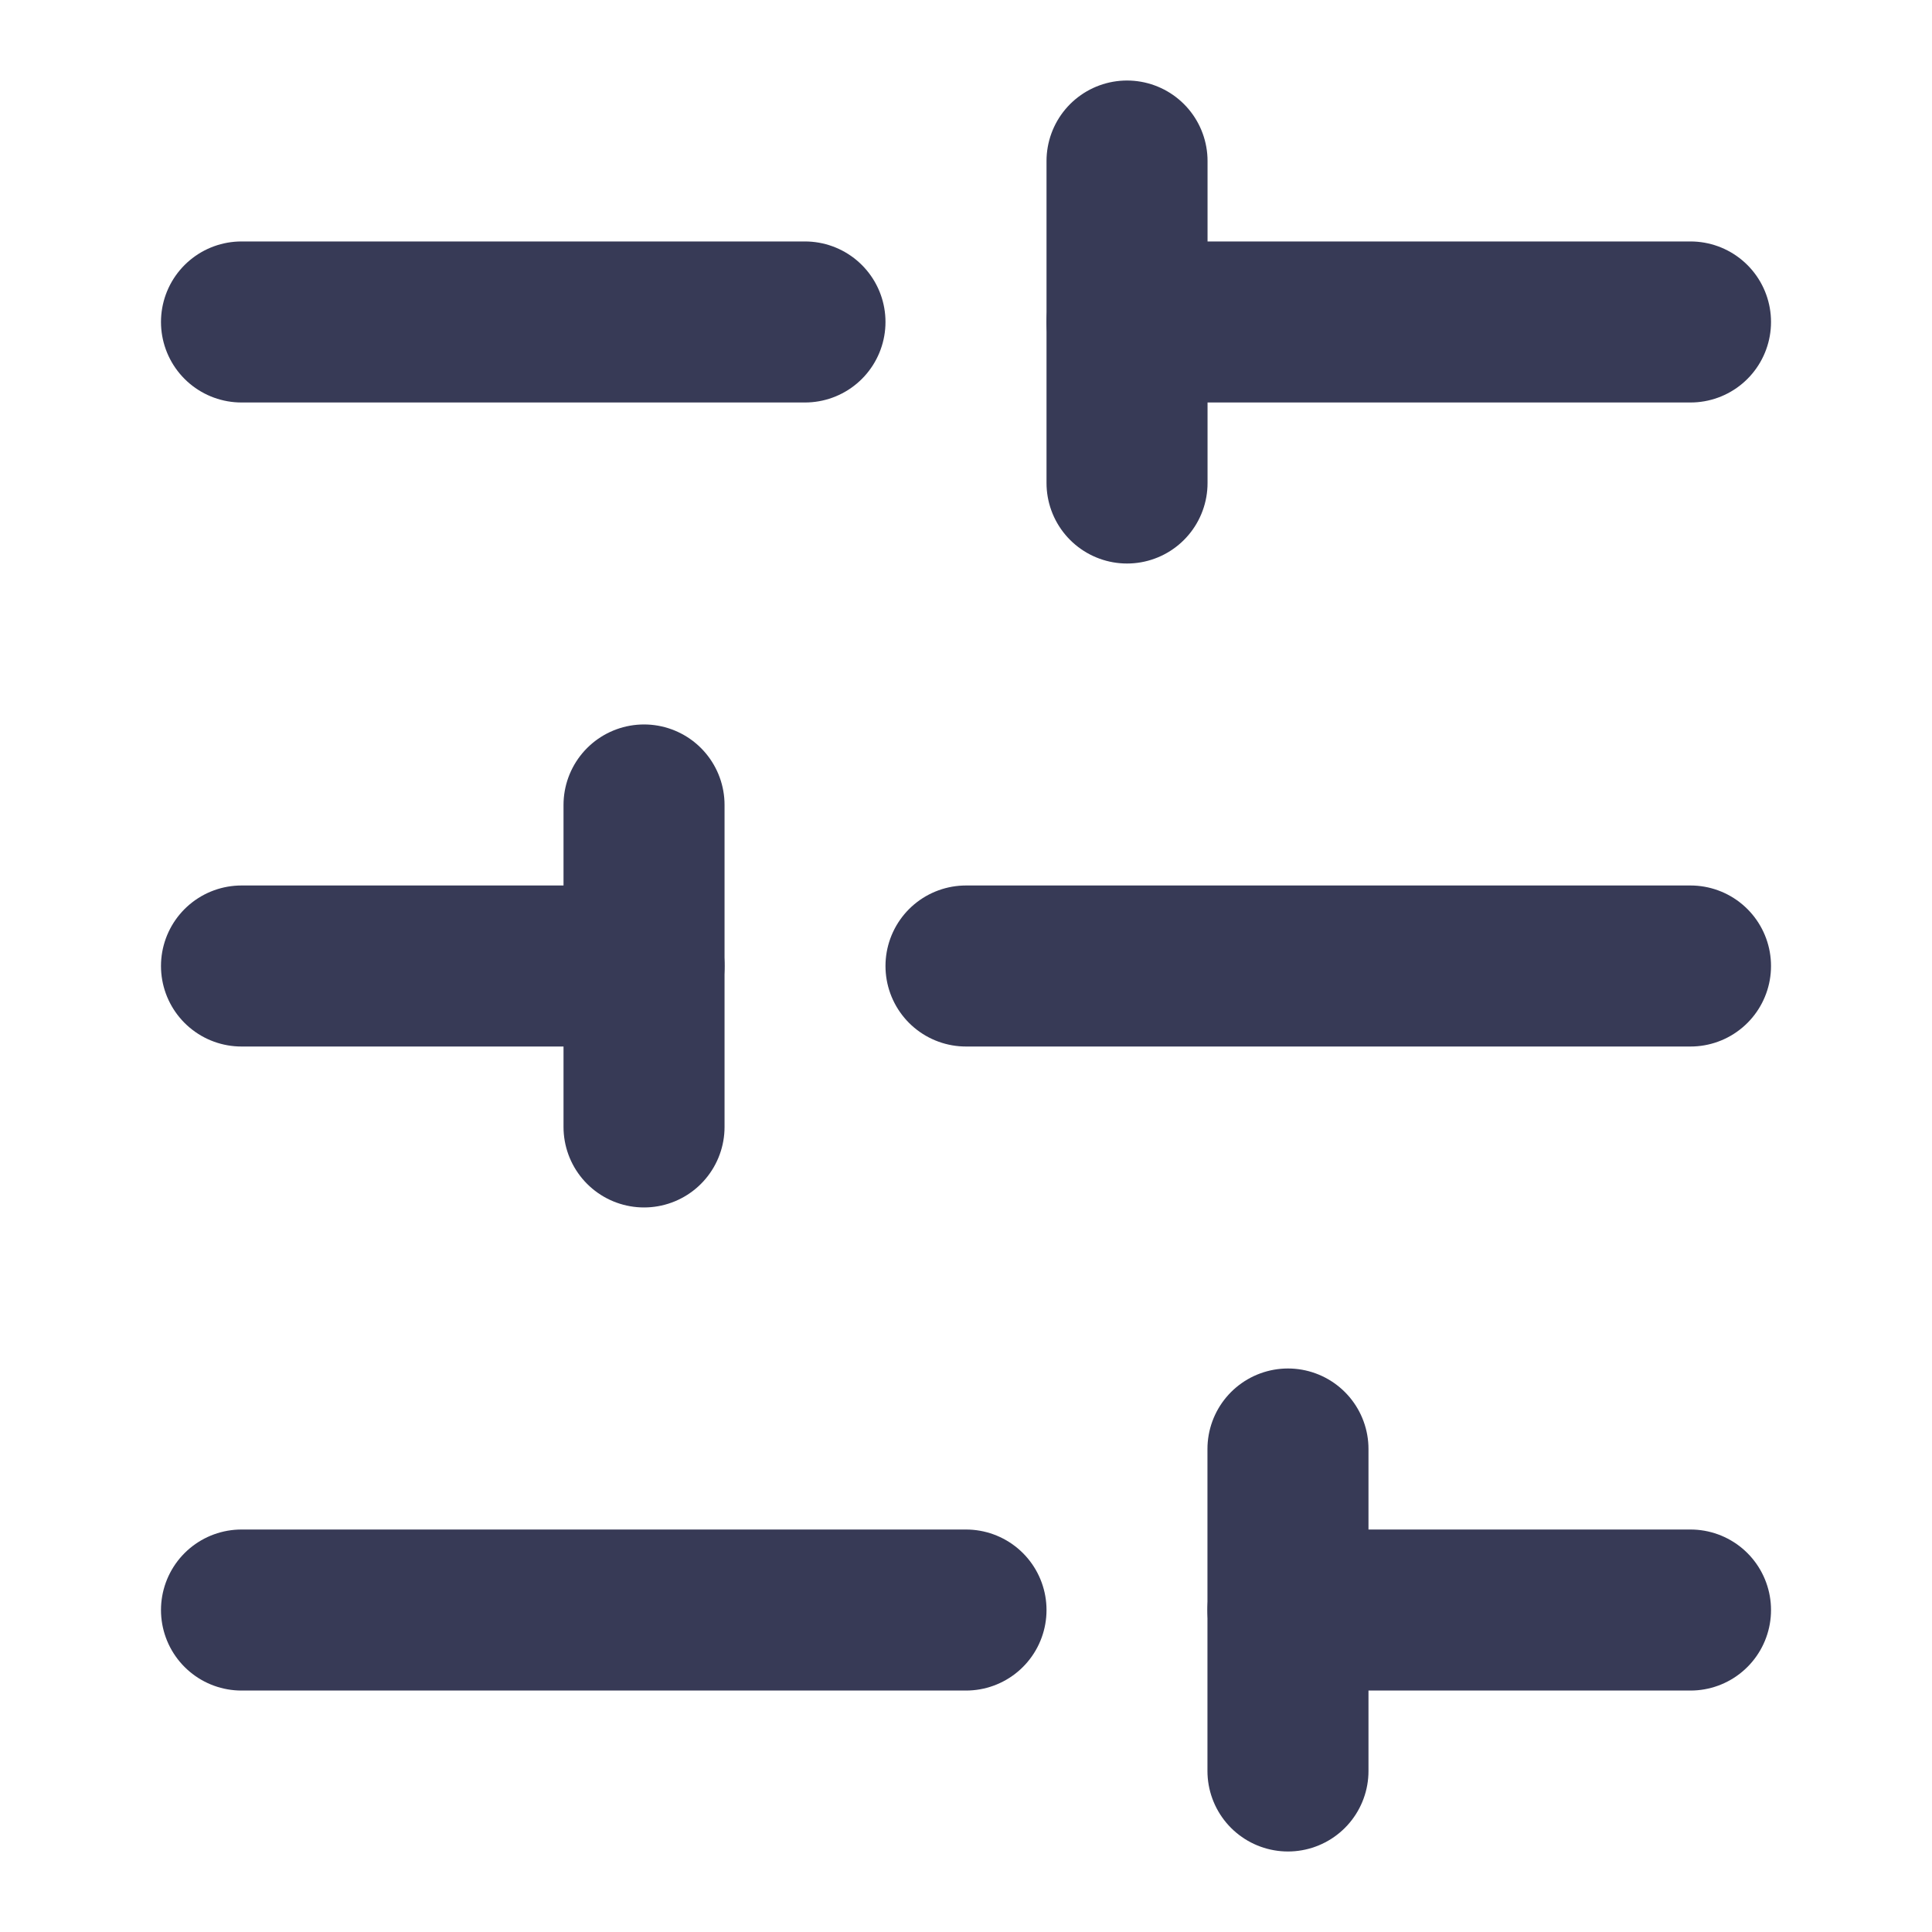
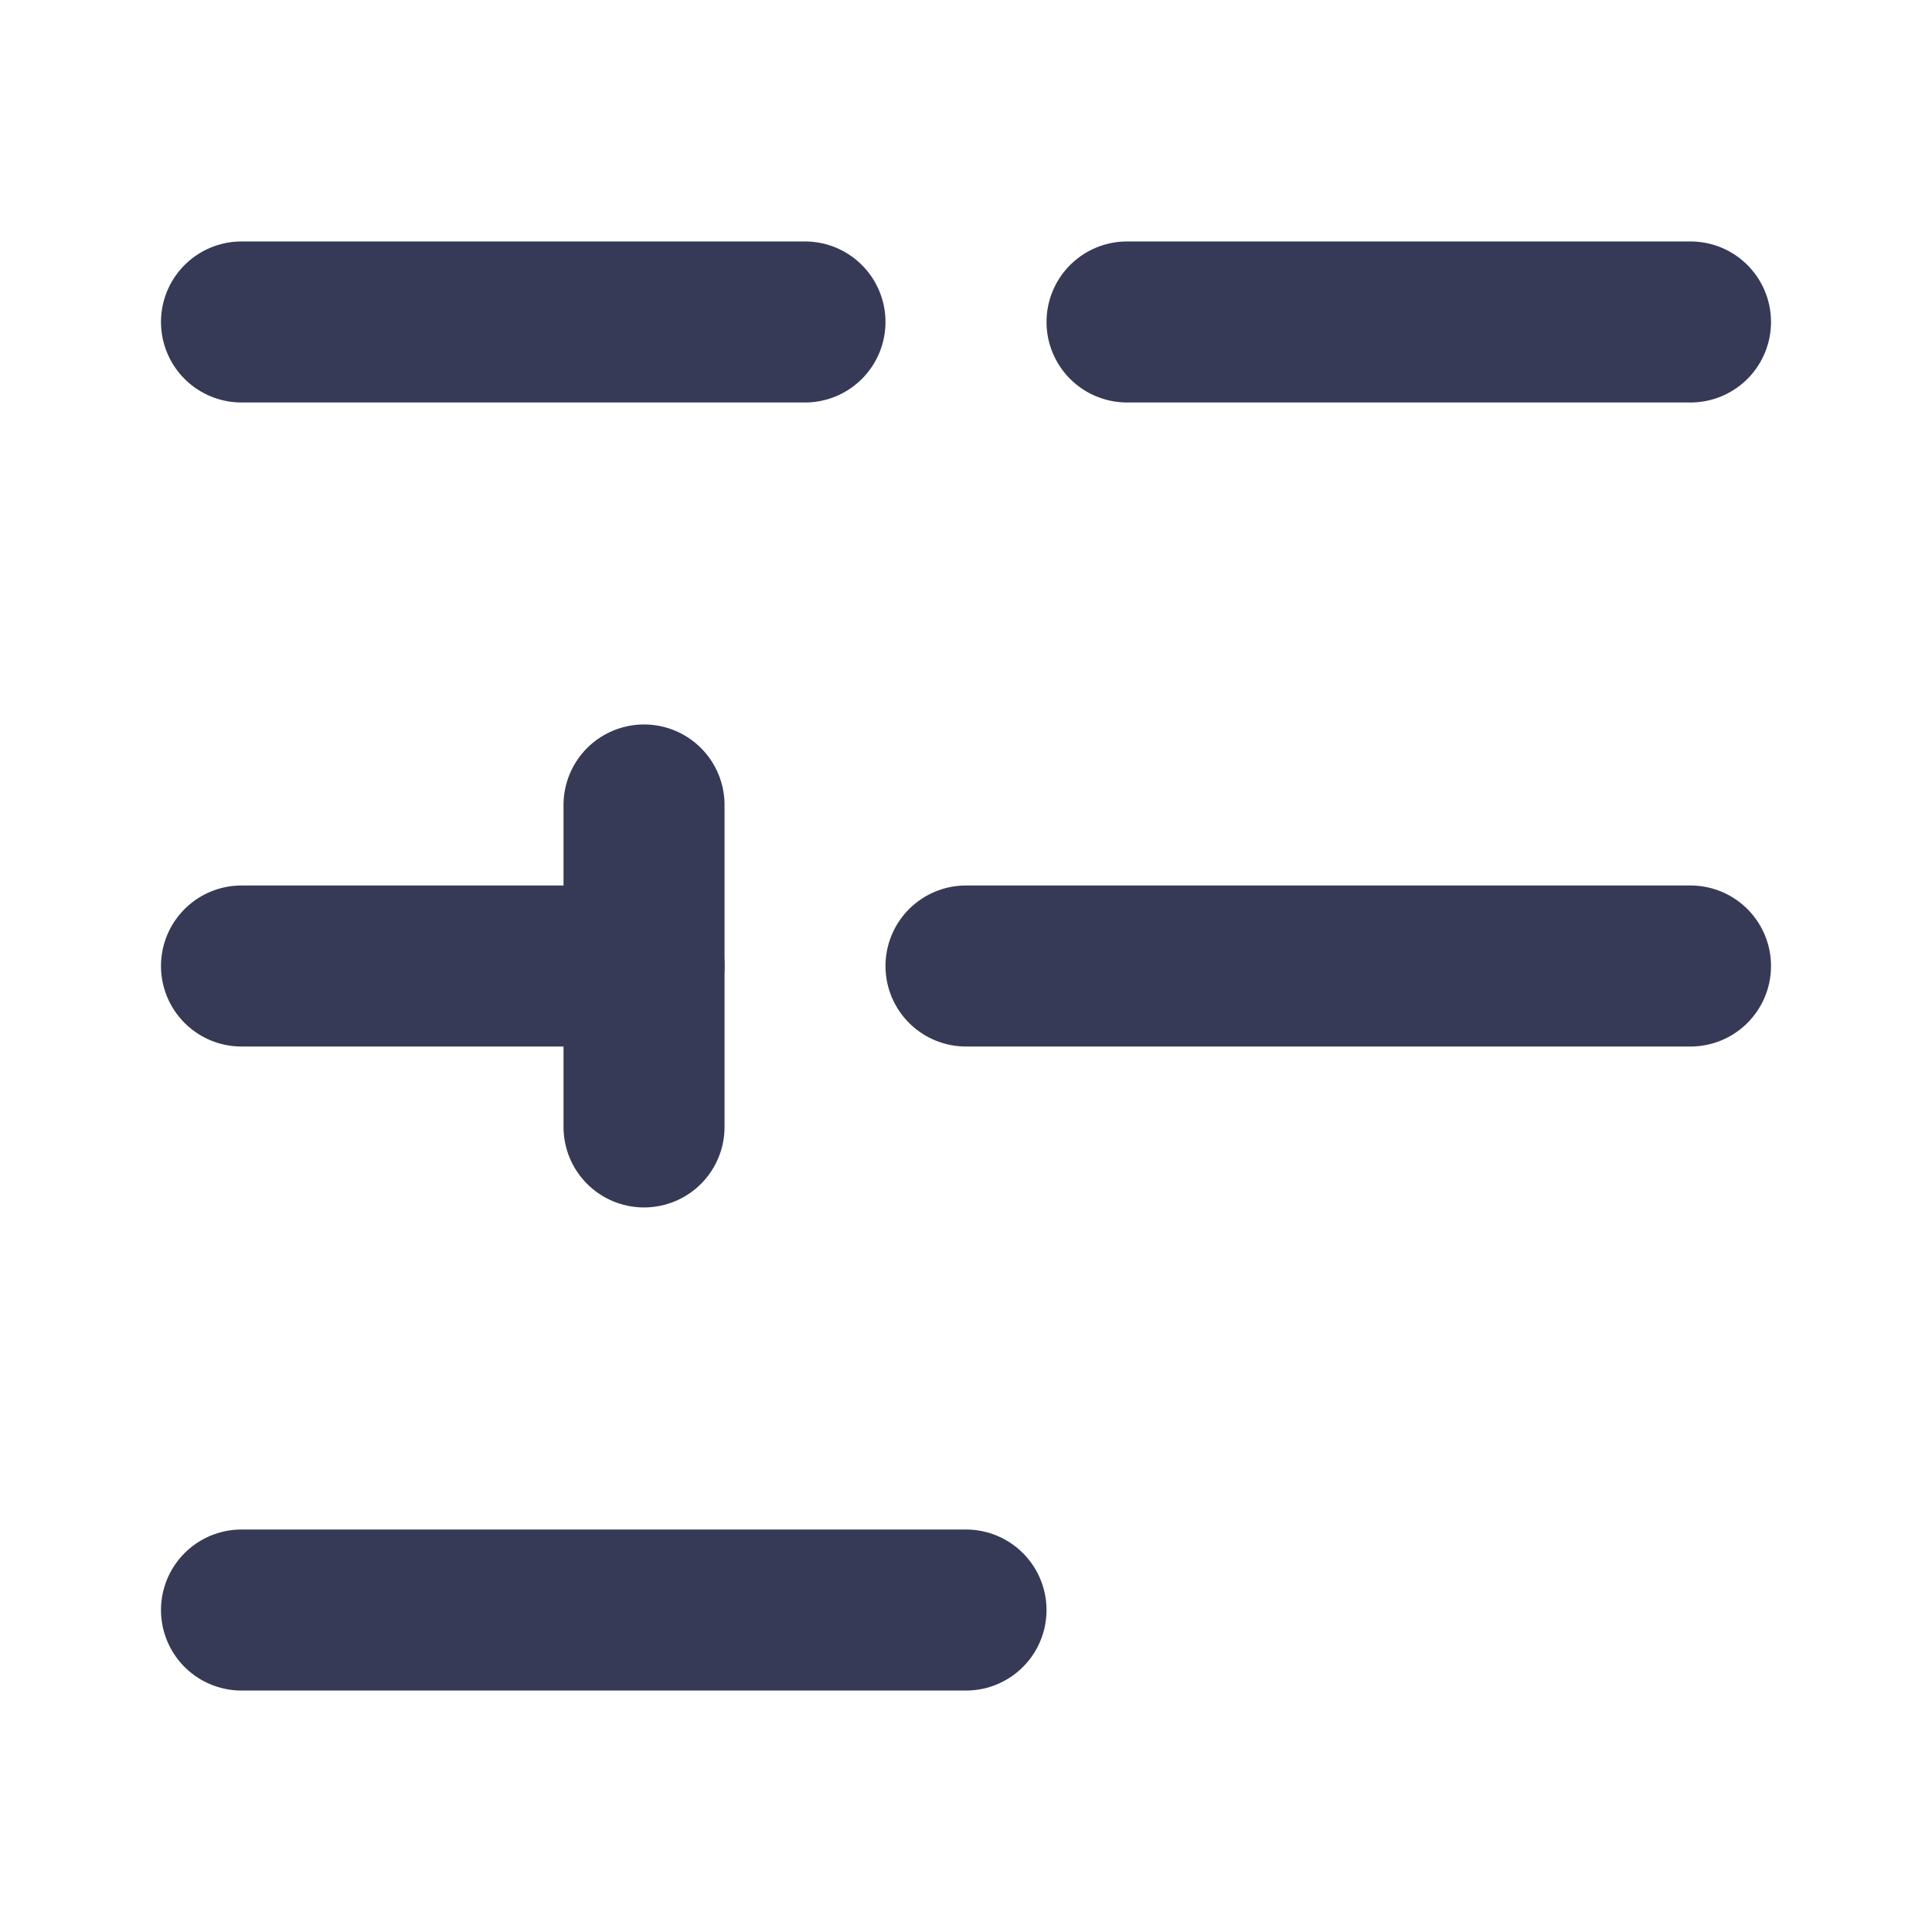
<svg xmlns="http://www.w3.org/2000/svg" width="20" height="20" viewBox="0 0 20 20" fill="none">
  <path d="M17.5 3.333H11.667" stroke="#373A56" stroke-width="1.667" stroke-linecap="round" stroke-linejoin="round" />
  <path d="M8.333 3.333H2.5" stroke="#373A56" stroke-width="1.667" stroke-linecap="round" stroke-linejoin="round" />
  <path d="M17.5 10H10" stroke="#373A56" stroke-width="1.667" stroke-linecap="round" stroke-linejoin="round" />
  <path d="M6.667 10H2.5" stroke="#373A56" stroke-width="1.667" stroke-linecap="round" stroke-linejoin="round" />
-   <path d="M17.5 16.667H13.333" stroke="#373A56" stroke-width="1.667" stroke-linecap="round" stroke-linejoin="round" />
  <path d="M10 16.667H2.5" stroke="#373A56" stroke-width="1.667" stroke-linecap="round" stroke-linejoin="round" />
-   <path d="M11.667 1.667V5" stroke="#373A56" stroke-width="1.667" stroke-linecap="round" stroke-linejoin="round" />
  <path d="M6.667 8.333V11.666" stroke="#373A56" stroke-width="1.667" stroke-linecap="round" stroke-linejoin="round" />
-   <path d="M13.333 15V18.333" stroke="#373A56" stroke-width="1.667" stroke-linecap="round" stroke-linejoin="round" />
</svg>